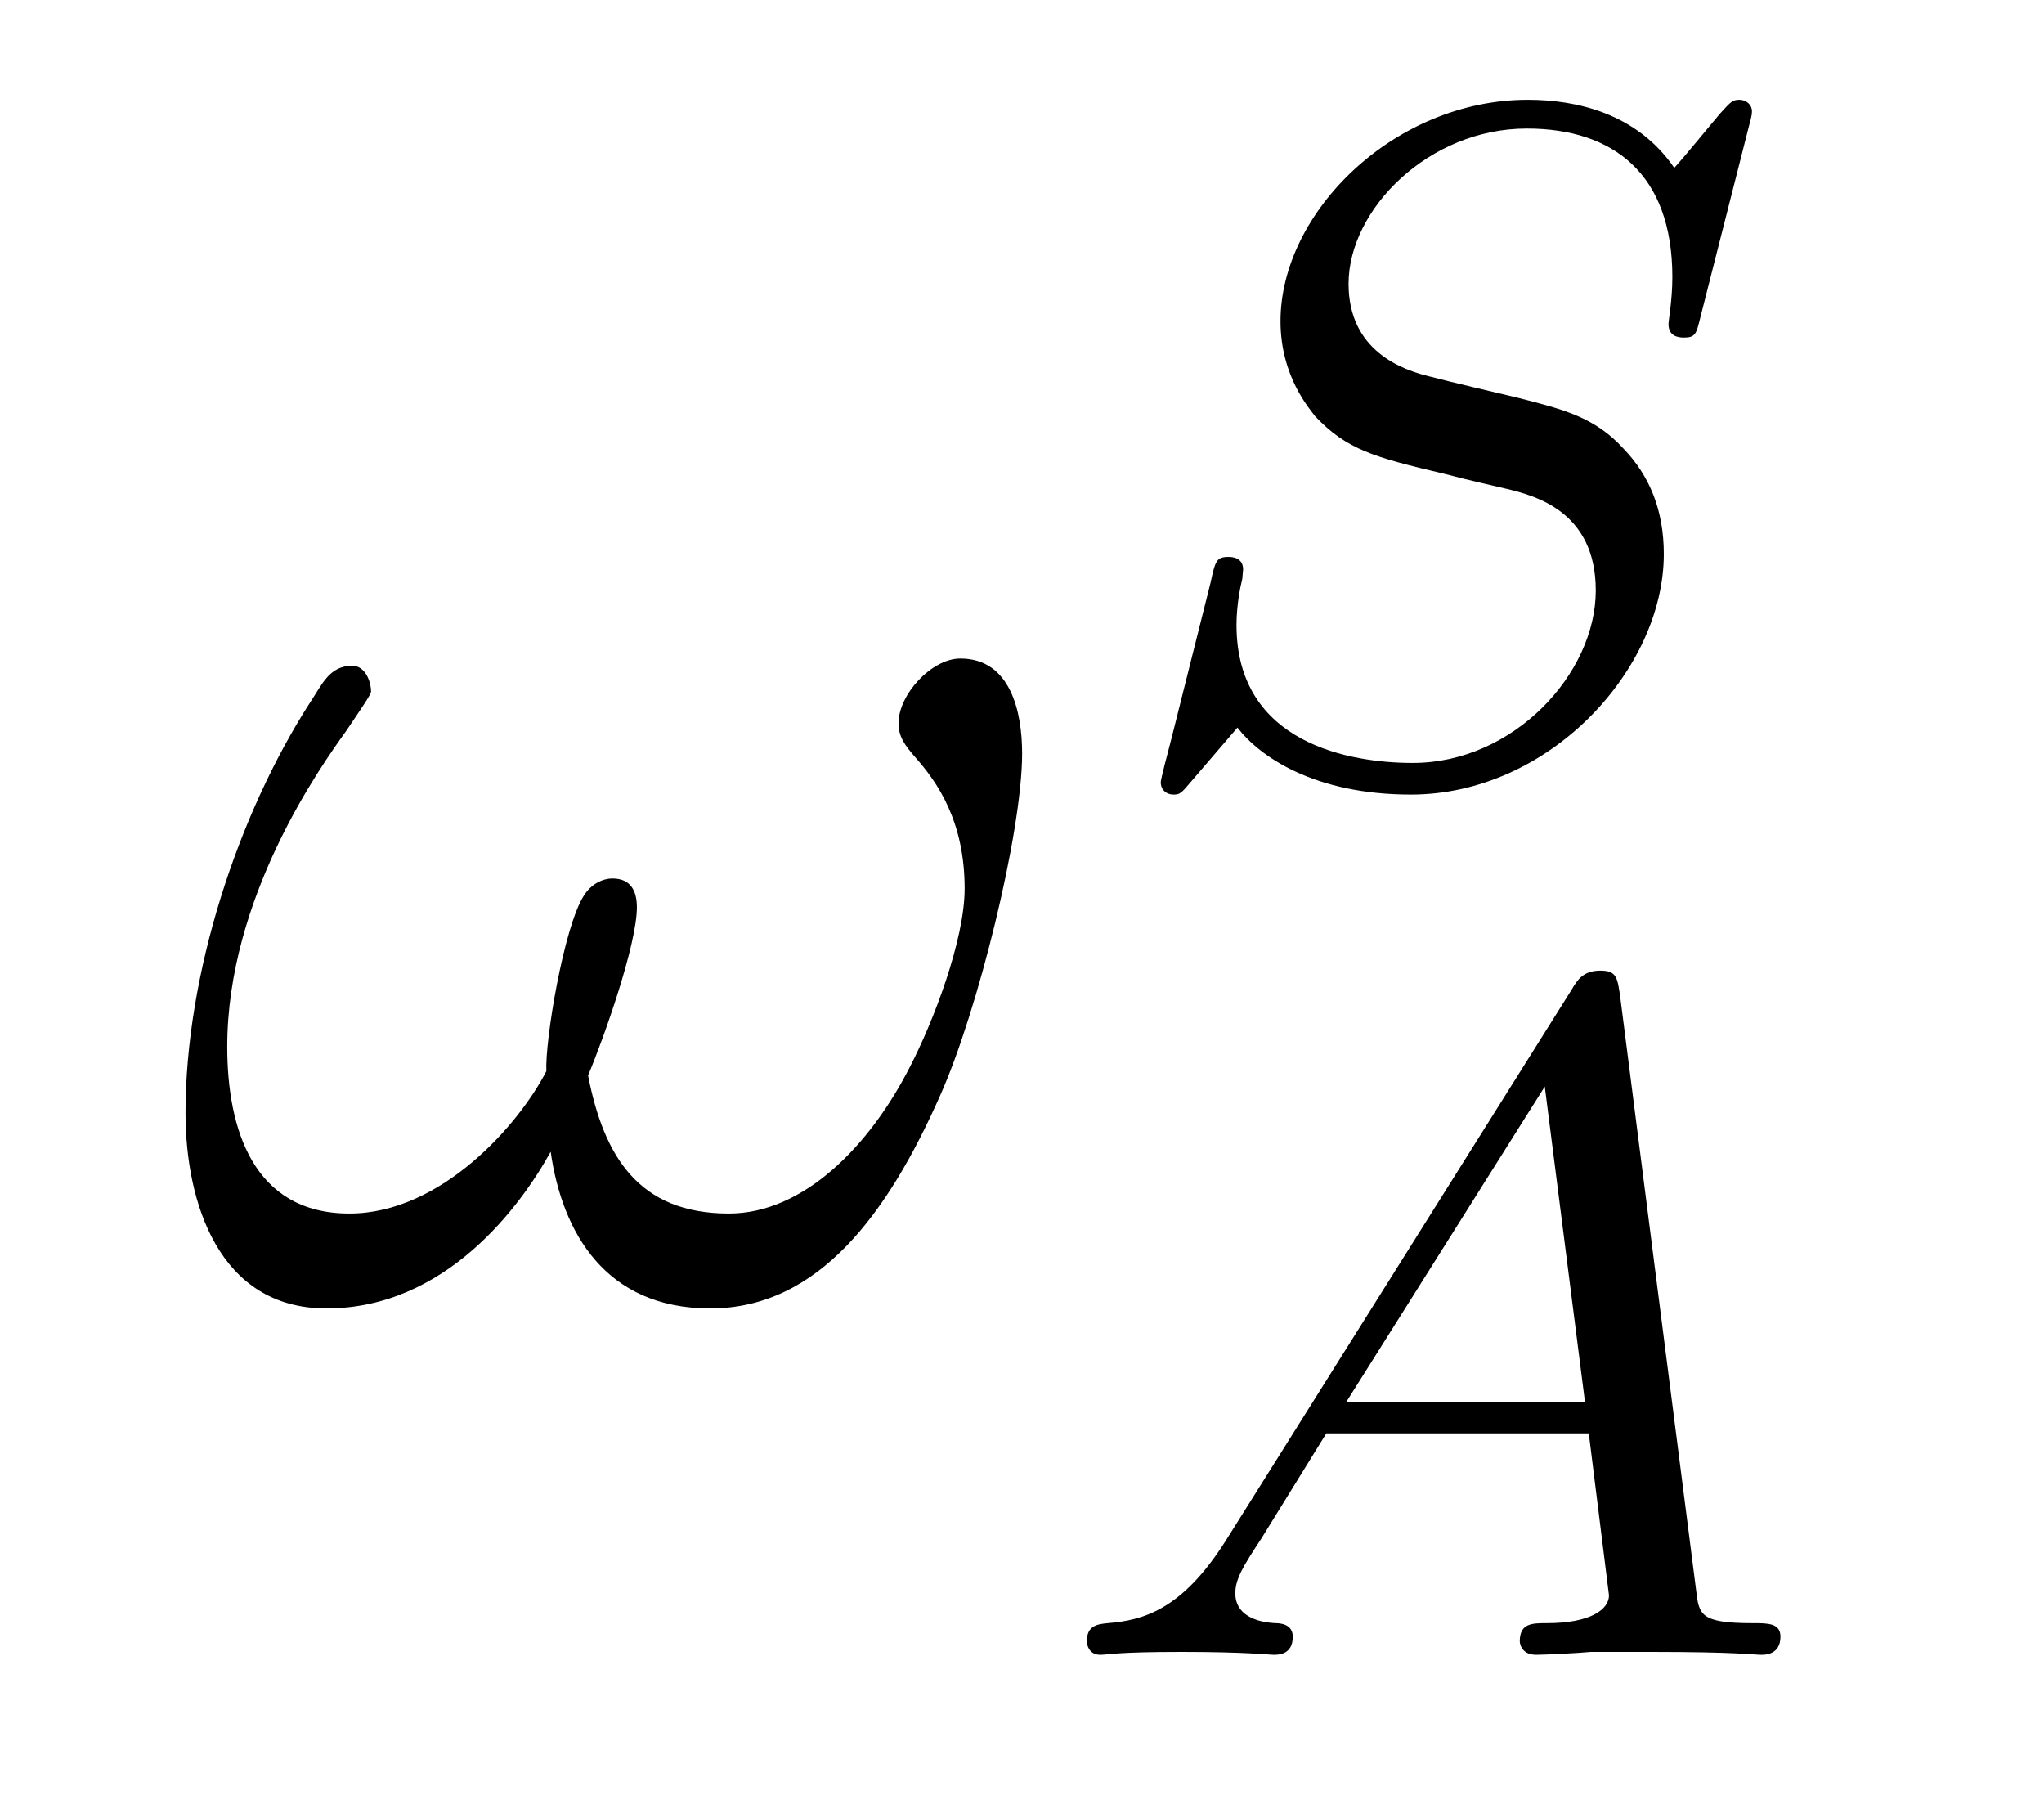
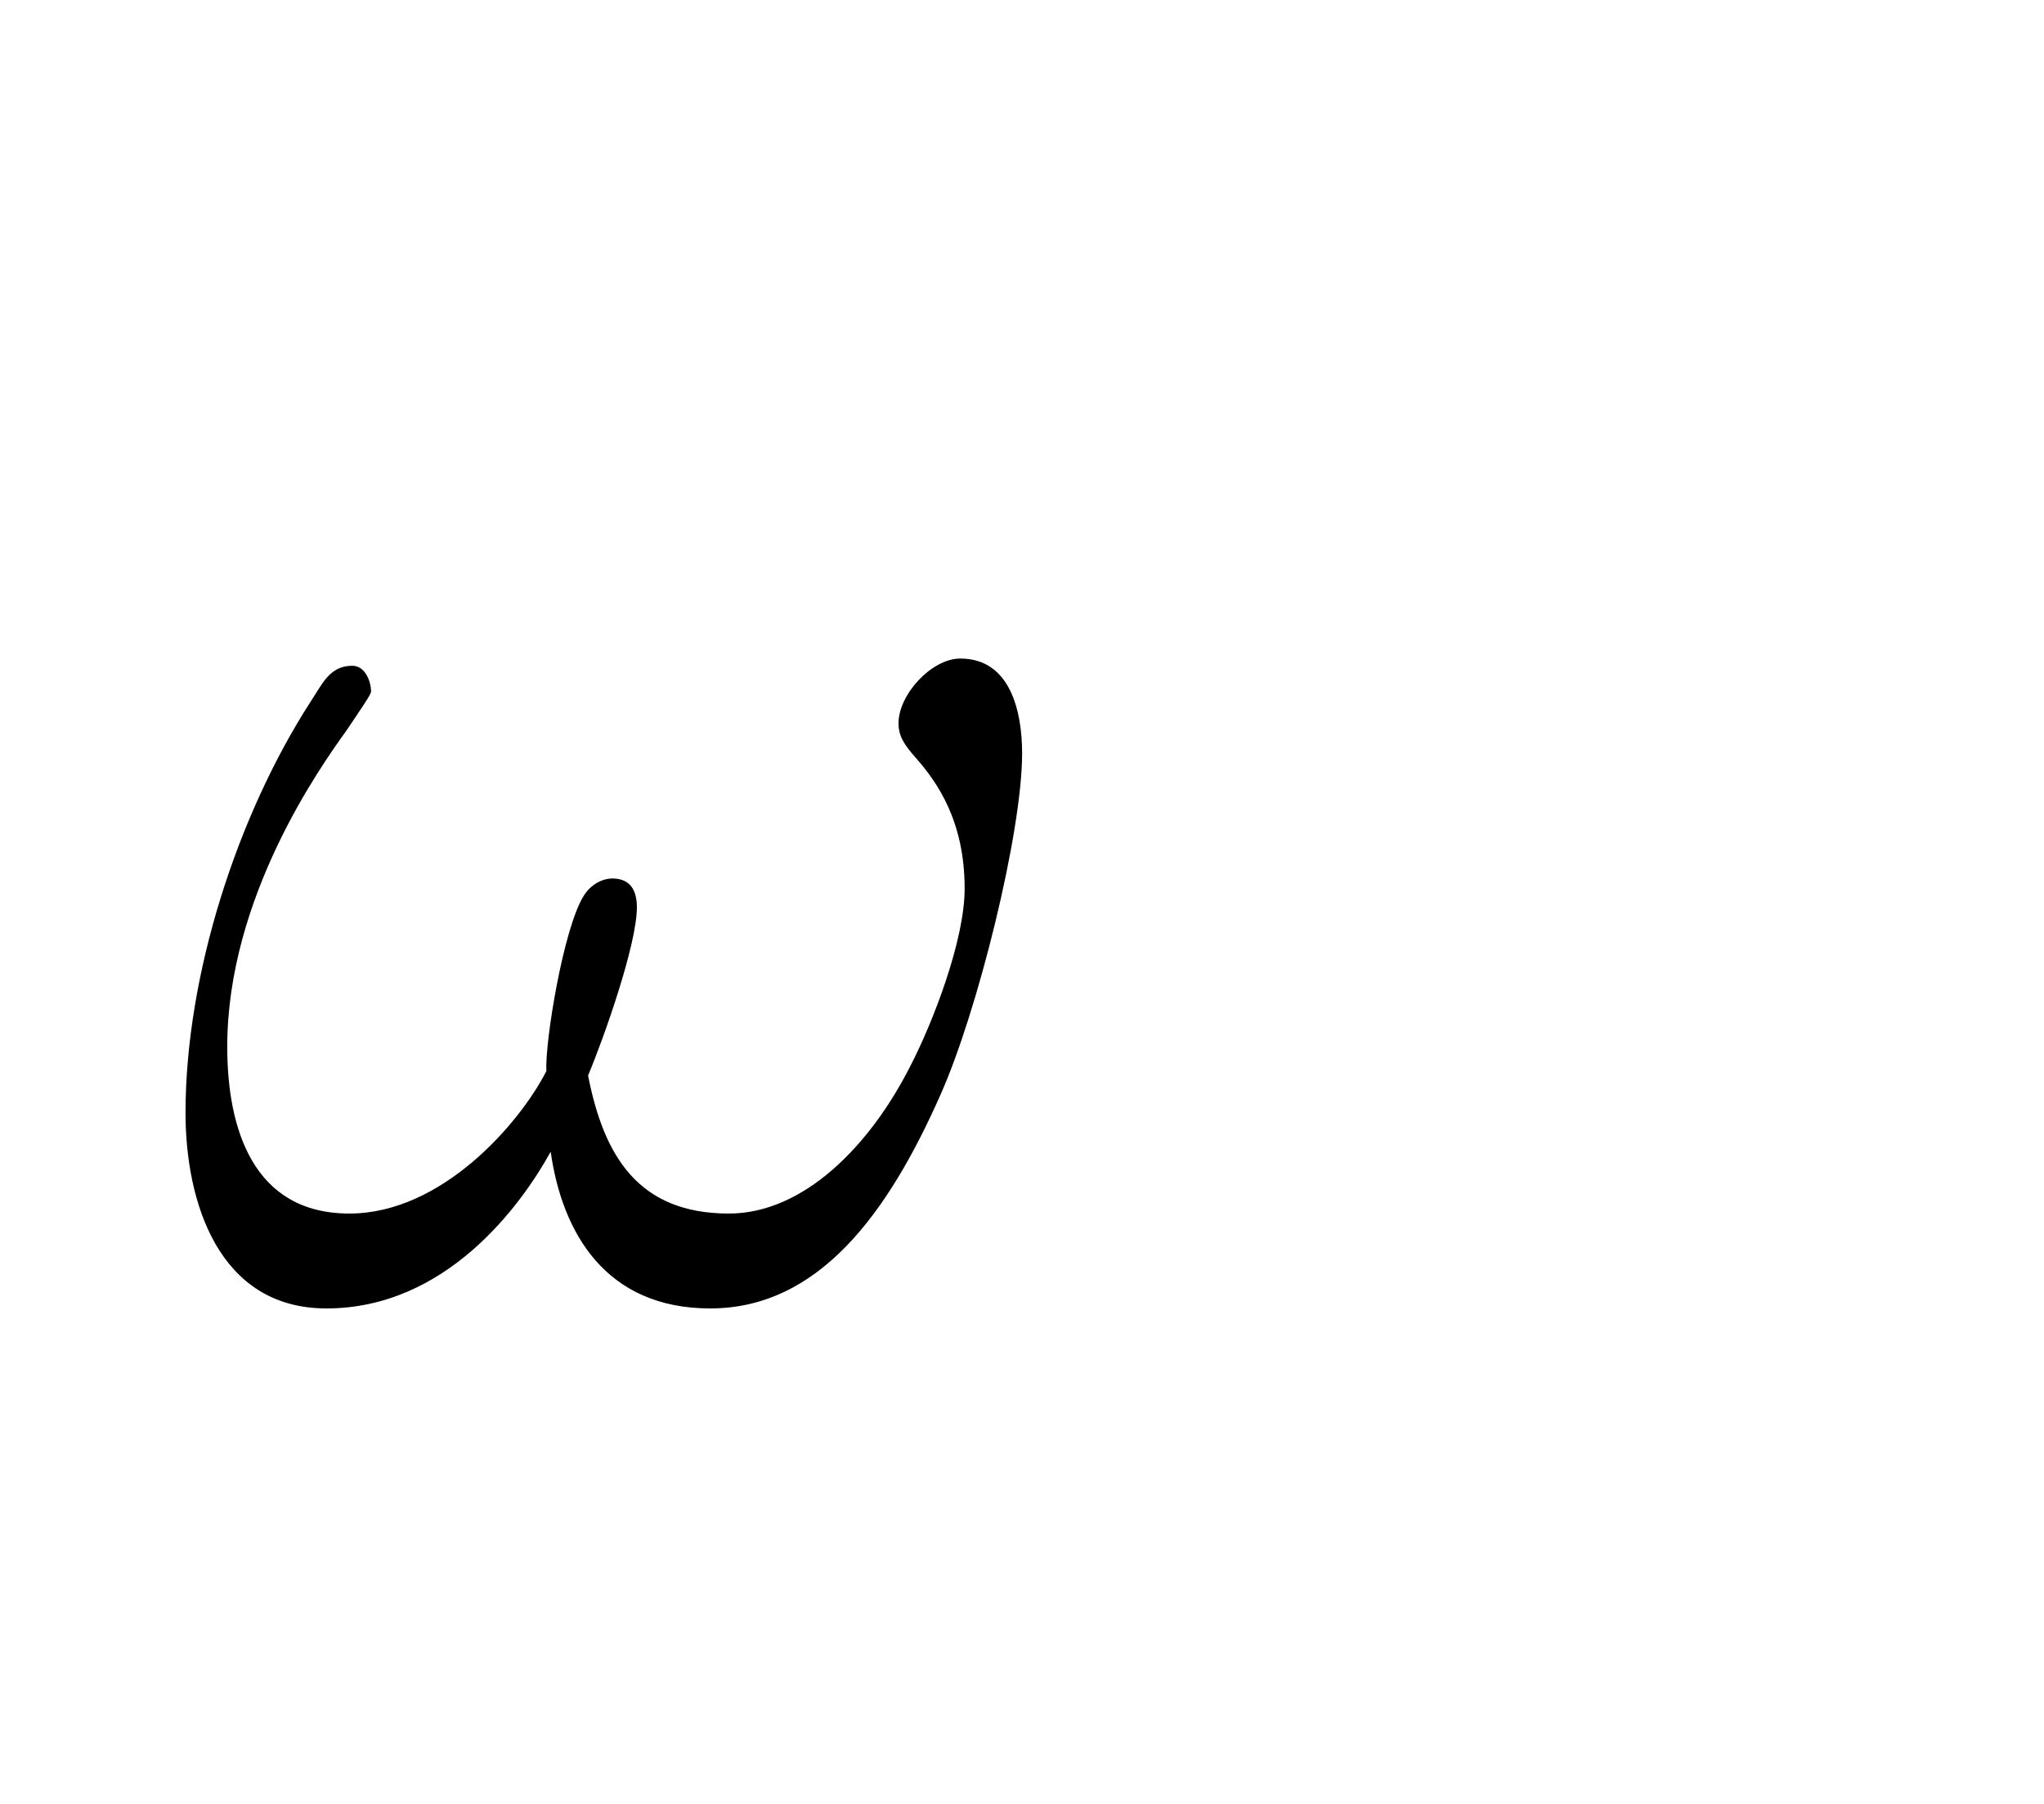
<svg xmlns="http://www.w3.org/2000/svg" version="1.1" width="17pt" height="15pt" viewBox="0 -15 17 15">
  <g id="page1">
    <g transform="matrix(1 0 0 -1 -127 650)">
      <path d="M135.501 658.735C135.501 659.081 135.405 659.524 134.987 659.524C134.748 659.524 134.473 659.225 134.473 658.986C134.473 658.878 134.521 658.807 134.616 658.699C134.795 658.496 135.023 658.173 135.023 657.611C135.023 657.181 134.76 656.499 134.568 656.129C134.233 655.471 133.684 654.909 133.062 654.909C132.309 654.909 132.022 655.387 131.891 656.057C132.022 656.368 132.297 657.145 132.297 657.456C132.297 657.587 132.249 657.695 132.094 657.695C132.01 657.695 131.914 657.647 131.855 657.551C131.688 657.288 131.532 656.344 131.544 656.093C131.317 655.651 130.671 654.909 129.906 654.909C129.105 654.909 128.89 655.615 128.89 656.296C128.89 657.539 129.667 658.627 129.882 658.926C130.002 659.105 130.086 659.225 130.086 659.249C130.086 659.332 130.038 659.464 129.93 659.464C129.739 659.464 129.679 659.308 129.583 659.165C128.974 658.221 128.543 656.894 128.543 655.746C128.543 655.005 128.818 654.12 129.715 654.12C130.707 654.12 131.329 654.969 131.58 655.423C131.675 654.754 132.034 654.12 132.907 654.12C133.815 654.12 134.389 654.921 134.819 655.89C135.13 656.583 135.501 658.077 135.501 658.735Z" />
-       <path d="M141.547 663.955C141.555 663.987 141.571 664.034 141.571 664.074C141.571 664.13 141.523 664.17 141.467 664.17C141.411 664.17 141.395 664.154 141.308 664.058C141.22 663.955 141.013 663.7 140.925 663.604C140.614 664.058 140.112 664.17 139.706 664.17C138.598 664.17 137.65 663.237 137.65 662.329C137.65 661.867 137.897 661.596 137.937 661.54C138.2 661.261 138.431 661.197 139.005 661.062C139.284 660.99 139.3 660.99 139.531 660.935C139.762 660.879 140.272 660.751 140.272 660.09C140.272 659.397 139.587 658.656 138.75 658.656C138.232 658.656 137.284 658.815 137.284 659.803C137.284 659.827 137.284 659.994 137.332 660.186L137.339 660.265C137.339 660.361 137.252 660.369 137.22 660.369C137.116 660.369 137.108 660.337 137.068 660.154L136.742 658.855C136.71 658.735 136.654 658.52 136.654 658.496C136.654 658.432 136.702 658.393 136.758 658.393C136.813 658.393 136.822 658.401 136.909 658.504L137.292 658.95C137.475 658.711 137.929 658.393 138.734 658.393C139.889 658.393 140.838 659.437 140.838 660.393C140.838 660.759 140.718 661.046 140.503 661.269C140.264 661.532 140.001 661.596 139.626 661.692C139.395 661.747 139.085 661.819 138.901 661.867C138.662 661.923 138.216 662.082 138.216 662.64C138.216 663.261 138.885 663.931 139.698 663.931C140.415 663.931 140.909 663.556 140.909 662.696C140.909 662.504 140.877 662.337 140.877 662.305C140.877 662.209 140.949 662.193 141.005 662.193C141.101 662.193 141.108 662.225 141.14 662.353L141.547 663.955Z" />
-       <path d="M137.194 652.188C136.827 651.607 136.501 651.527 136.214 651.503C136.134 651.495 136.039 651.487 136.039 651.352C136.039 651.327 136.055 651.24 136.15 651.24C136.222 651.24 136.27 651.264 136.827 651.264C137.369 651.264 137.553 651.24 137.592 651.24C137.633 651.24 137.752 651.24 137.752 651.391C137.752 651.495 137.648 651.503 137.608 651.503C137.441 651.511 137.274 651.575 137.274 651.75C137.274 651.869 137.337 651.973 137.489 652.204L138.031 653.081H140.214L140.382 651.734C140.382 651.622 140.238 651.503 139.863 651.503C139.744 651.503 139.64 651.503 139.64 651.352C139.64 651.343 139.648 651.24 139.776 651.24C139.856 651.24 140.158 651.256 140.23 651.264H140.732C141.449 651.264 141.585 651.24 141.648 651.24C141.68 651.24 141.808 651.24 141.808 651.391C141.808 651.503 141.704 651.503 141.577 651.503C141.138 651.503 141.131 651.575 141.107 651.774L140.477 656.698C140.453 656.874 140.445 656.929 140.31 656.929C140.166 656.929 140.118 656.85 140.071 656.77L137.194 652.188ZM138.198 653.344L139.848 655.965L140.182 653.344H138.198Z" />
    </g>
  </g>
</svg>